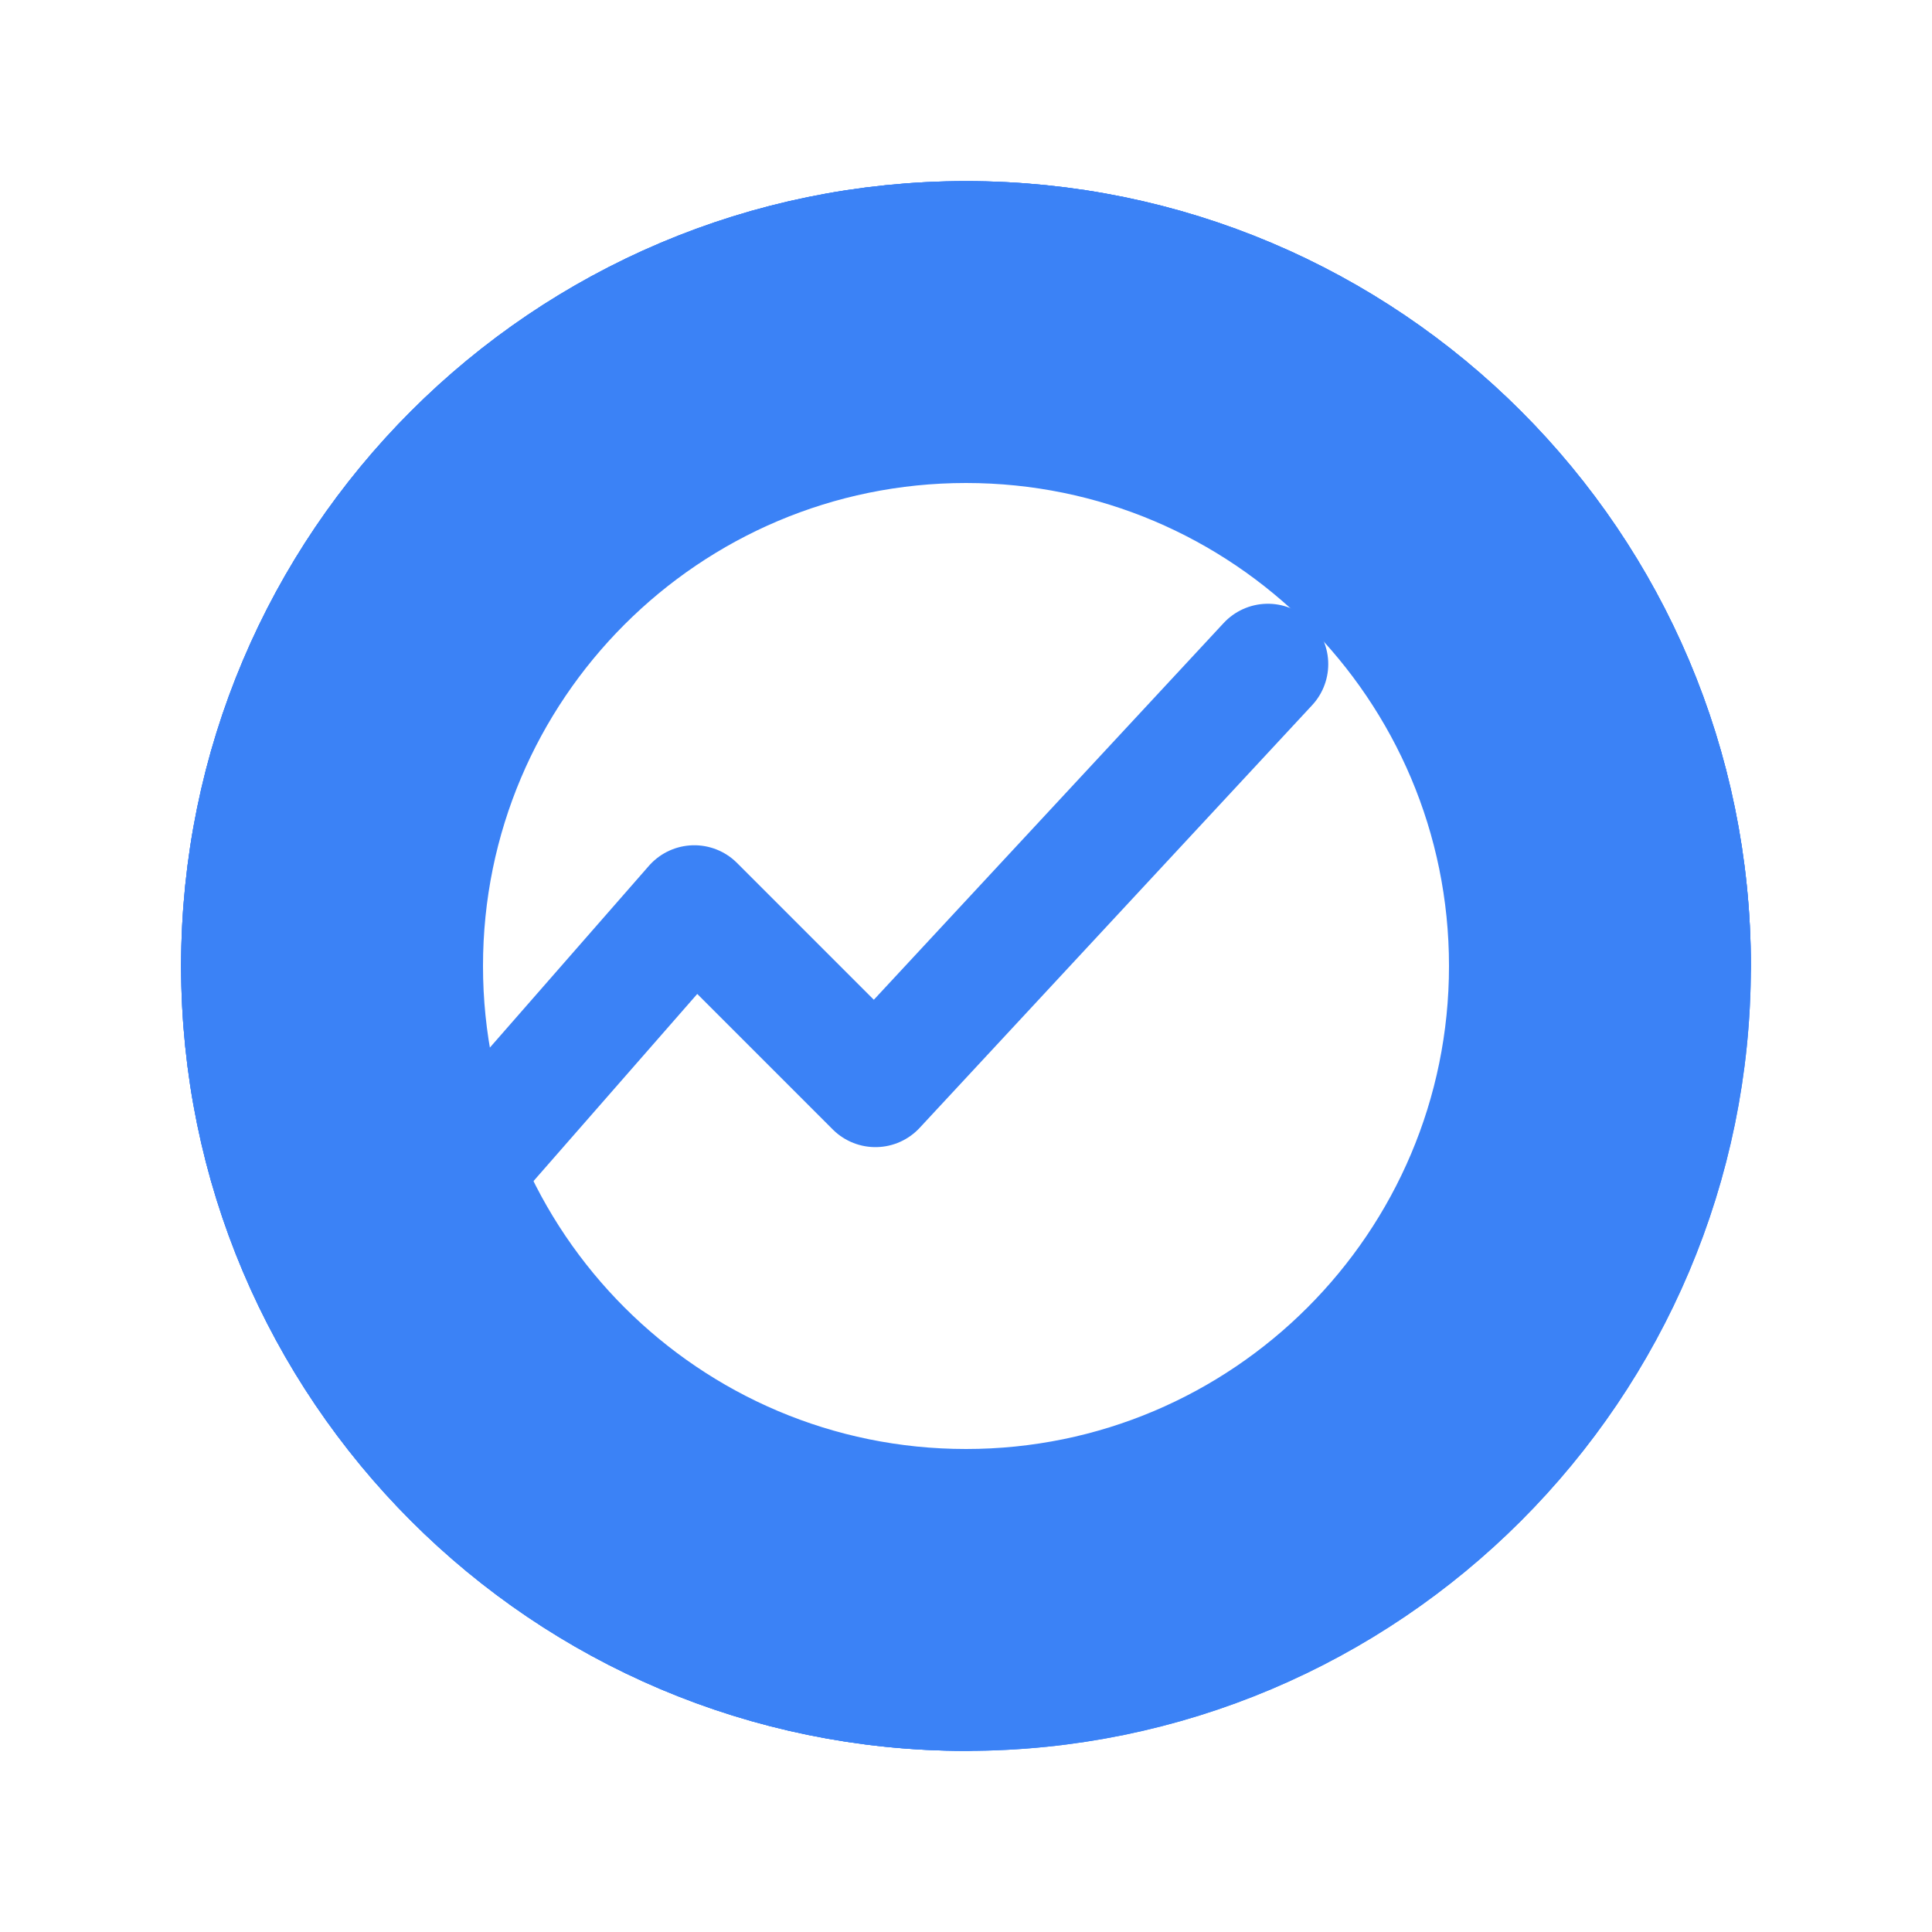
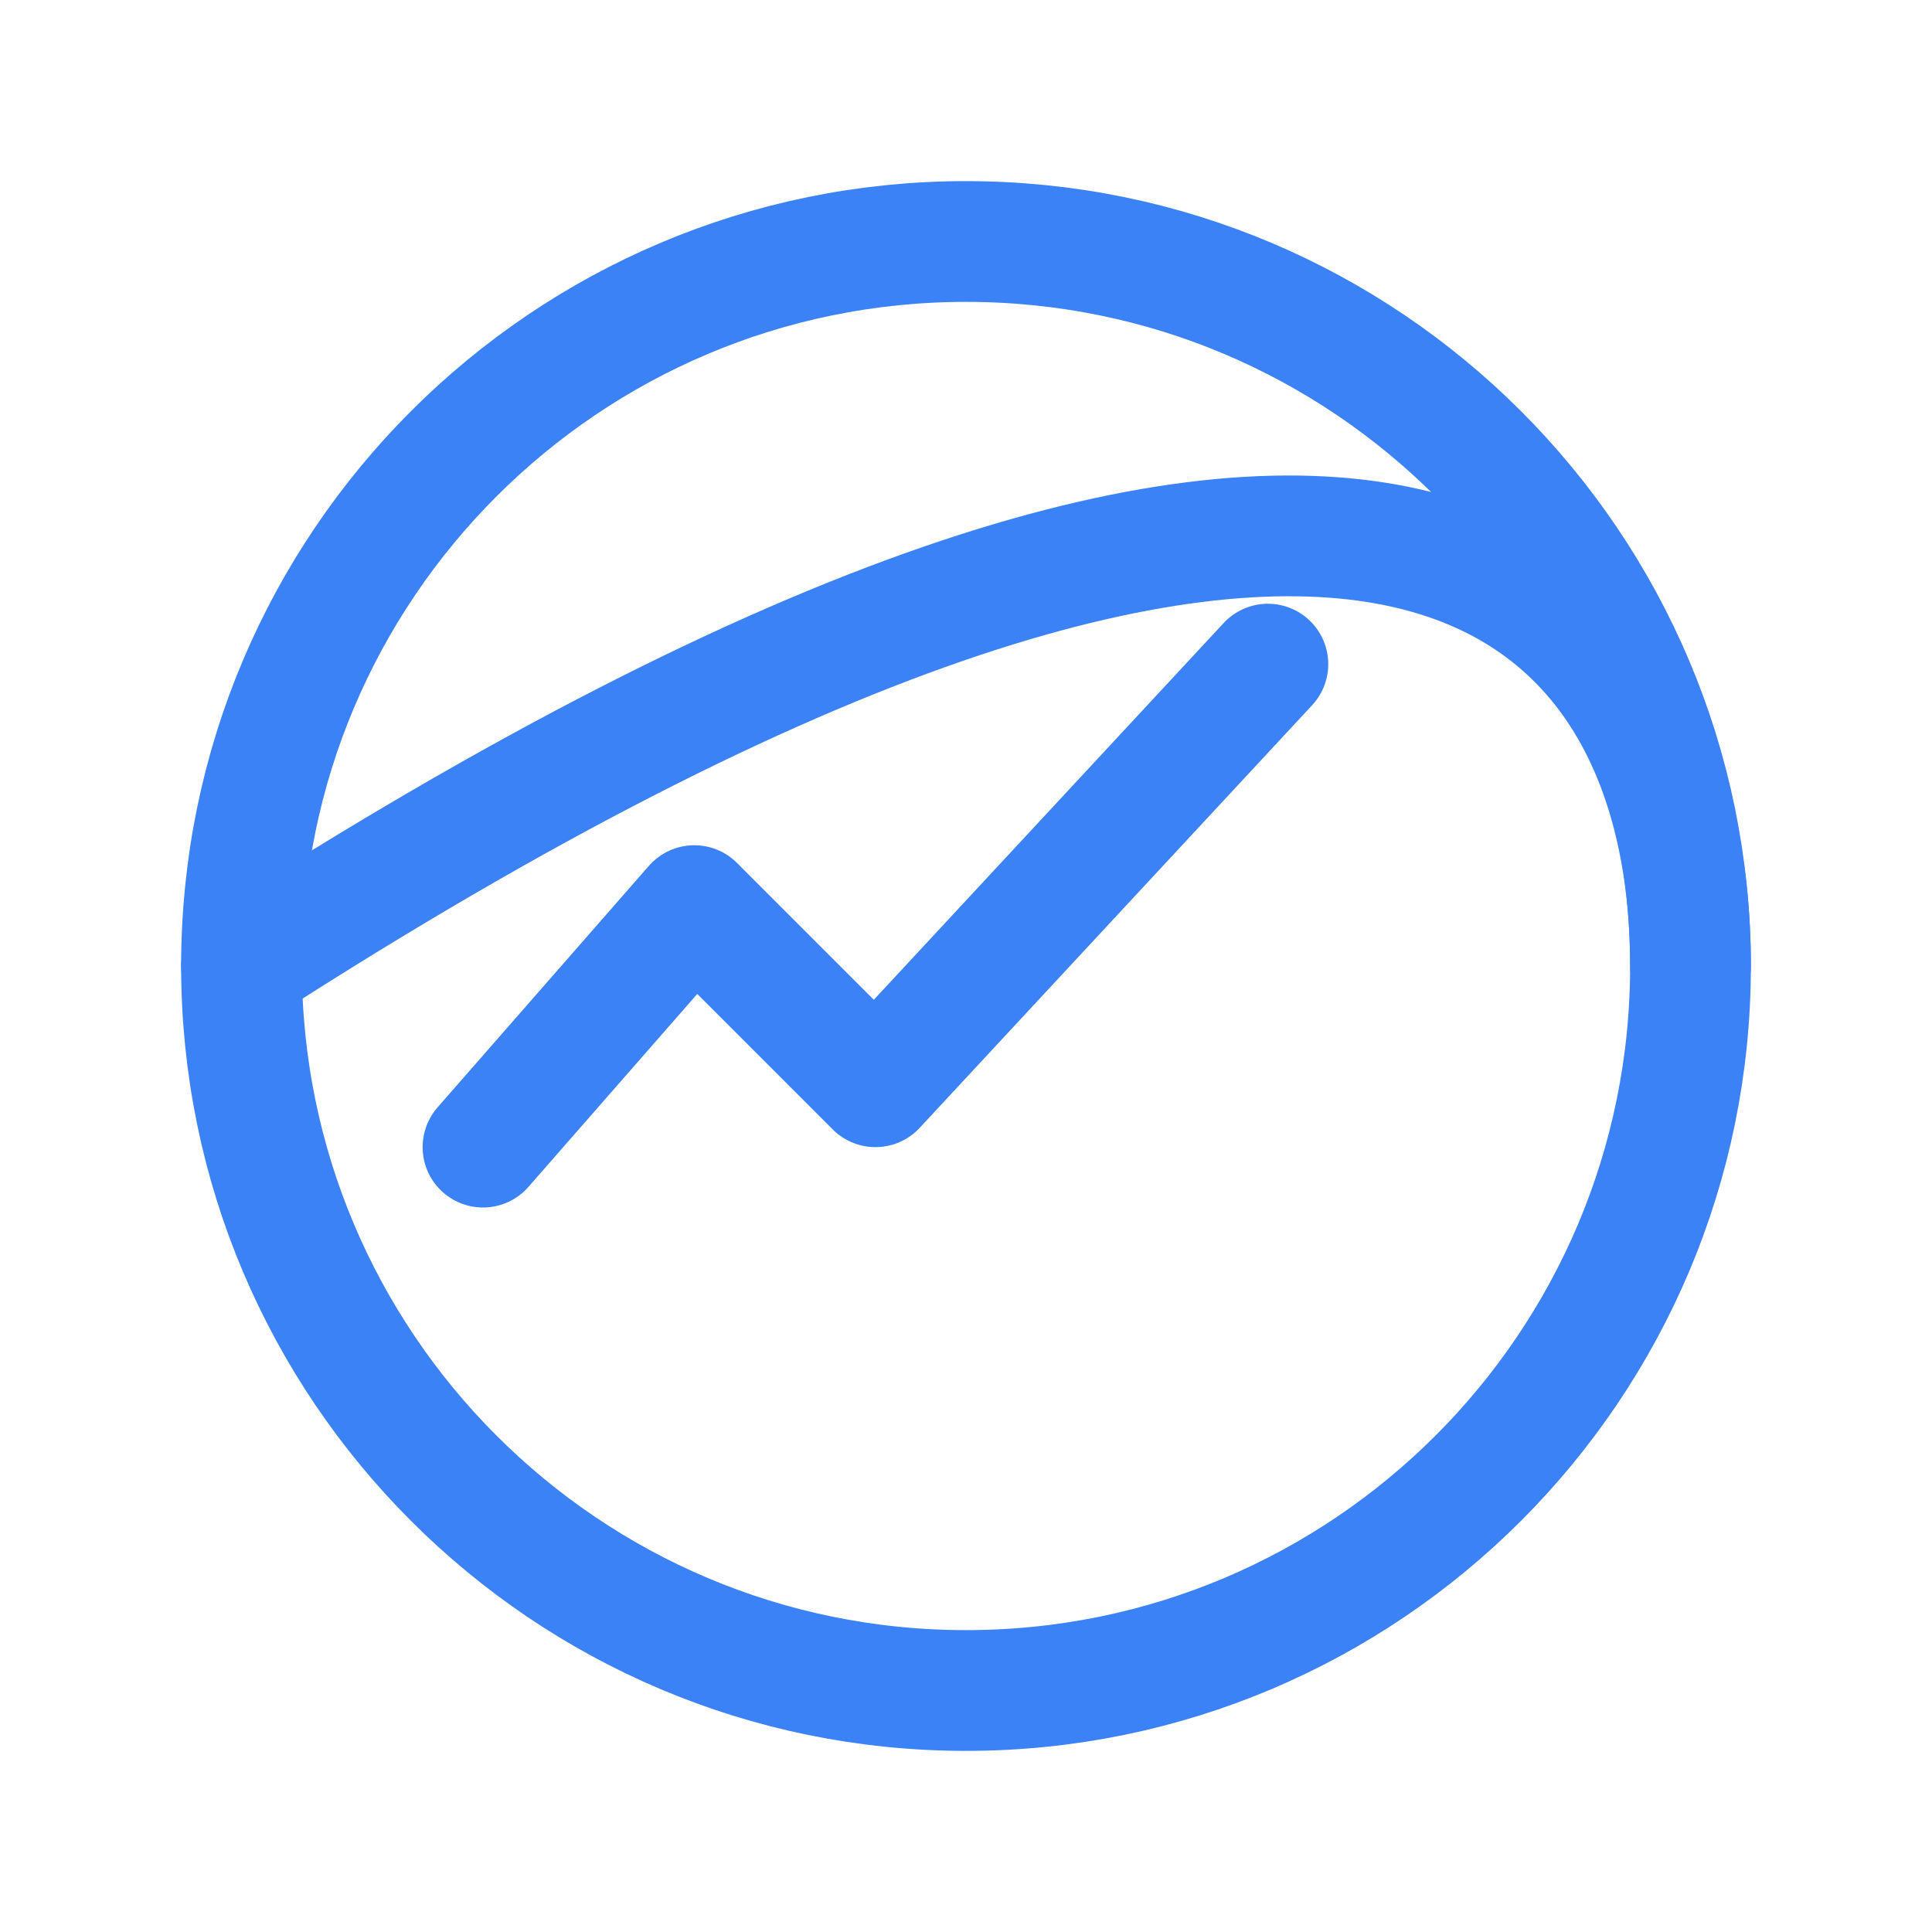
<svg xmlns="http://www.w3.org/2000/svg" width="512" height="512" viewBox="0 0 512 512" fill="none">
-   <path d="M256 64C150 64 64 150 64 256C64 362 150 448 256 448C362 448 448 362 448 256C448 150 362 64 256 64ZM256 400C176.5 400 112 335.5 112 256C112 176.5 176.5 112 256 112C335.5 112 400 176.5 400 256C400 335.5 335.5 400 256 400Z" fill="#3b82f6" />
-   <path d="M256 64C150 64 64 150 64 256C64 362 150 448 256 448C362 448 448 362 448 256C448 150 362 64 256 64ZM256 400C176.5 400 112 335.5 112 256C112 176.5 176.5 112 256 112C335.5 112 400 176.5 400 256C400 335.5 335.5 400 256 400Z" stroke="#3b82f6" stroke-width="32" />
  <path d="M128 304L184 240L232 288L336 176" stroke="#3b82f6" stroke-width="32" stroke-linecap="round" stroke-linejoin="round" />
  <circle cx="184" cy="240" r="12" fill="#3b82f6" />
  <circle cx="232" cy="288" r="12" fill="#3b82f6" />
  <circle cx="336" cy="176" r="12" fill="#3b82f6" />
  <path d="M448 256C448 362 362 448 256 448C150 448 64 362 64 256C64 150 150 64 256 64C362 64 448 150 448 256Z" stroke="#3b82f6" stroke-width="32" />
-   <path d="M64 256C64 150 150 64 256 64C362 64 448 150 448 256" stroke="#3b82f6" stroke-width="32" stroke-linecap="round" />
-   <path d="M256 448C150 448 64 362 64 256" stroke="#3b82f6" stroke-width="32" stroke-linecap="round" />
+   <path d="M64 256C362 64 448 150 448 256" stroke="#3b82f6" stroke-width="32" stroke-linecap="round" />
</svg>